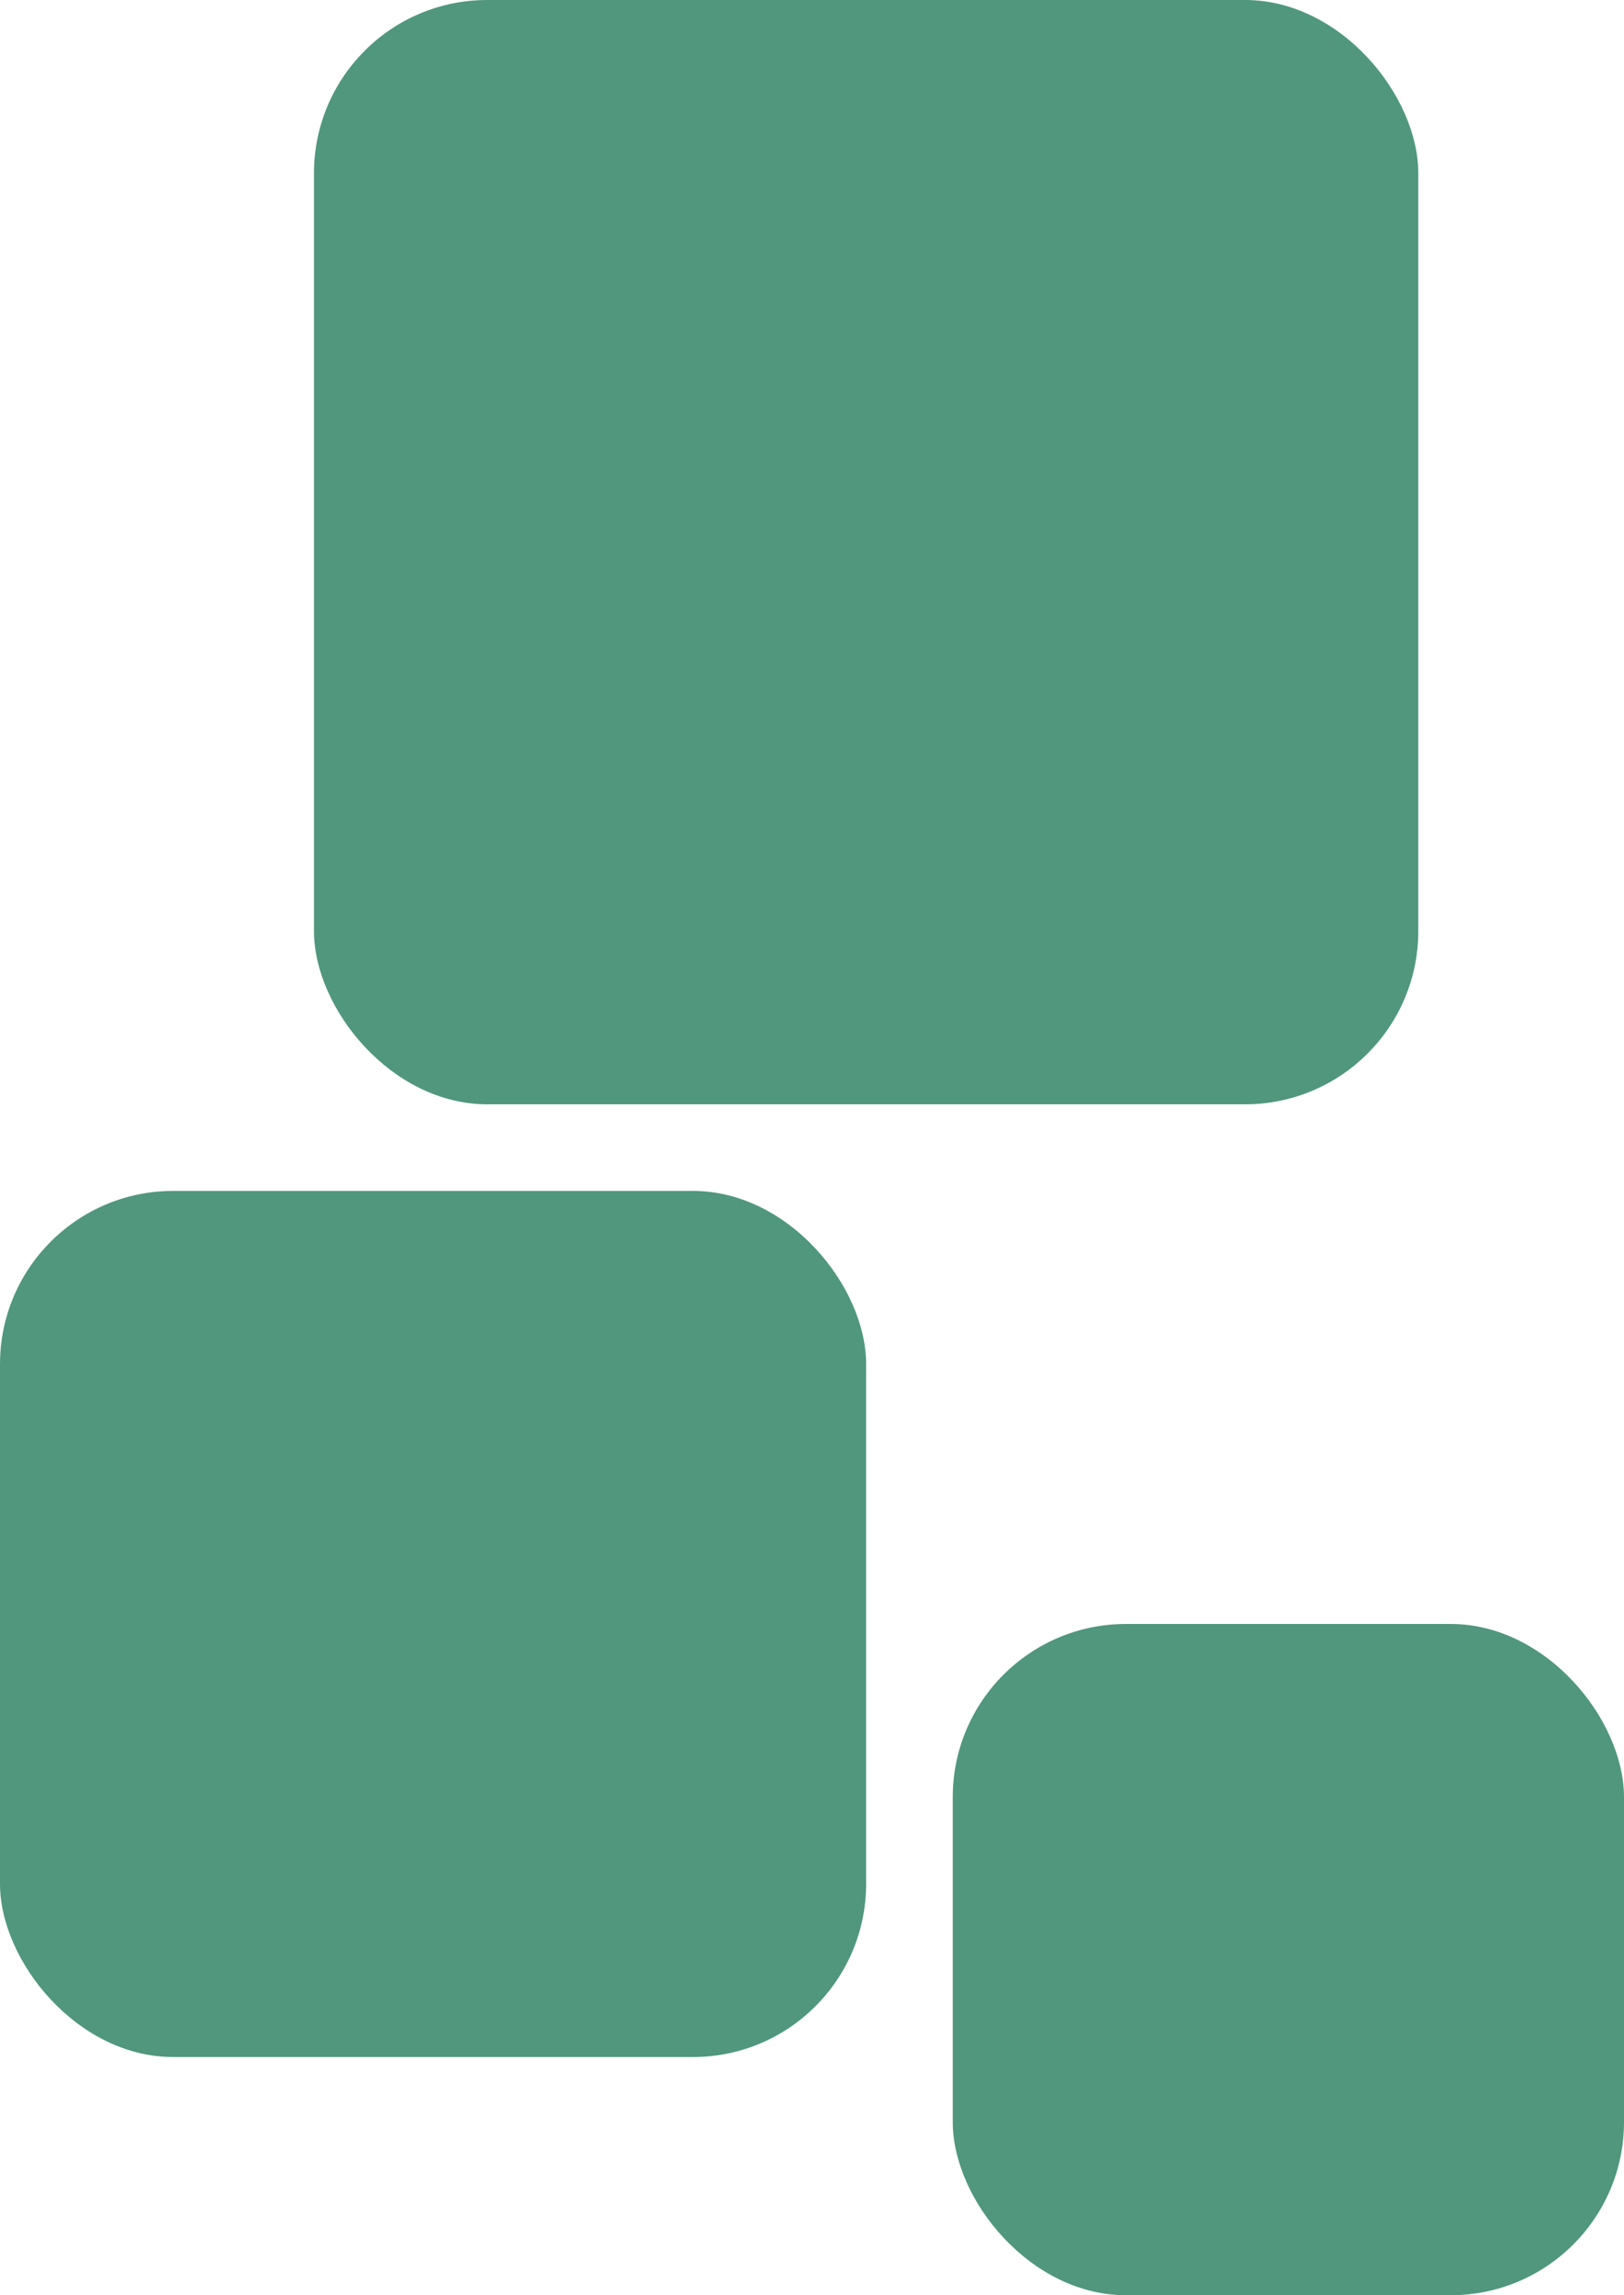
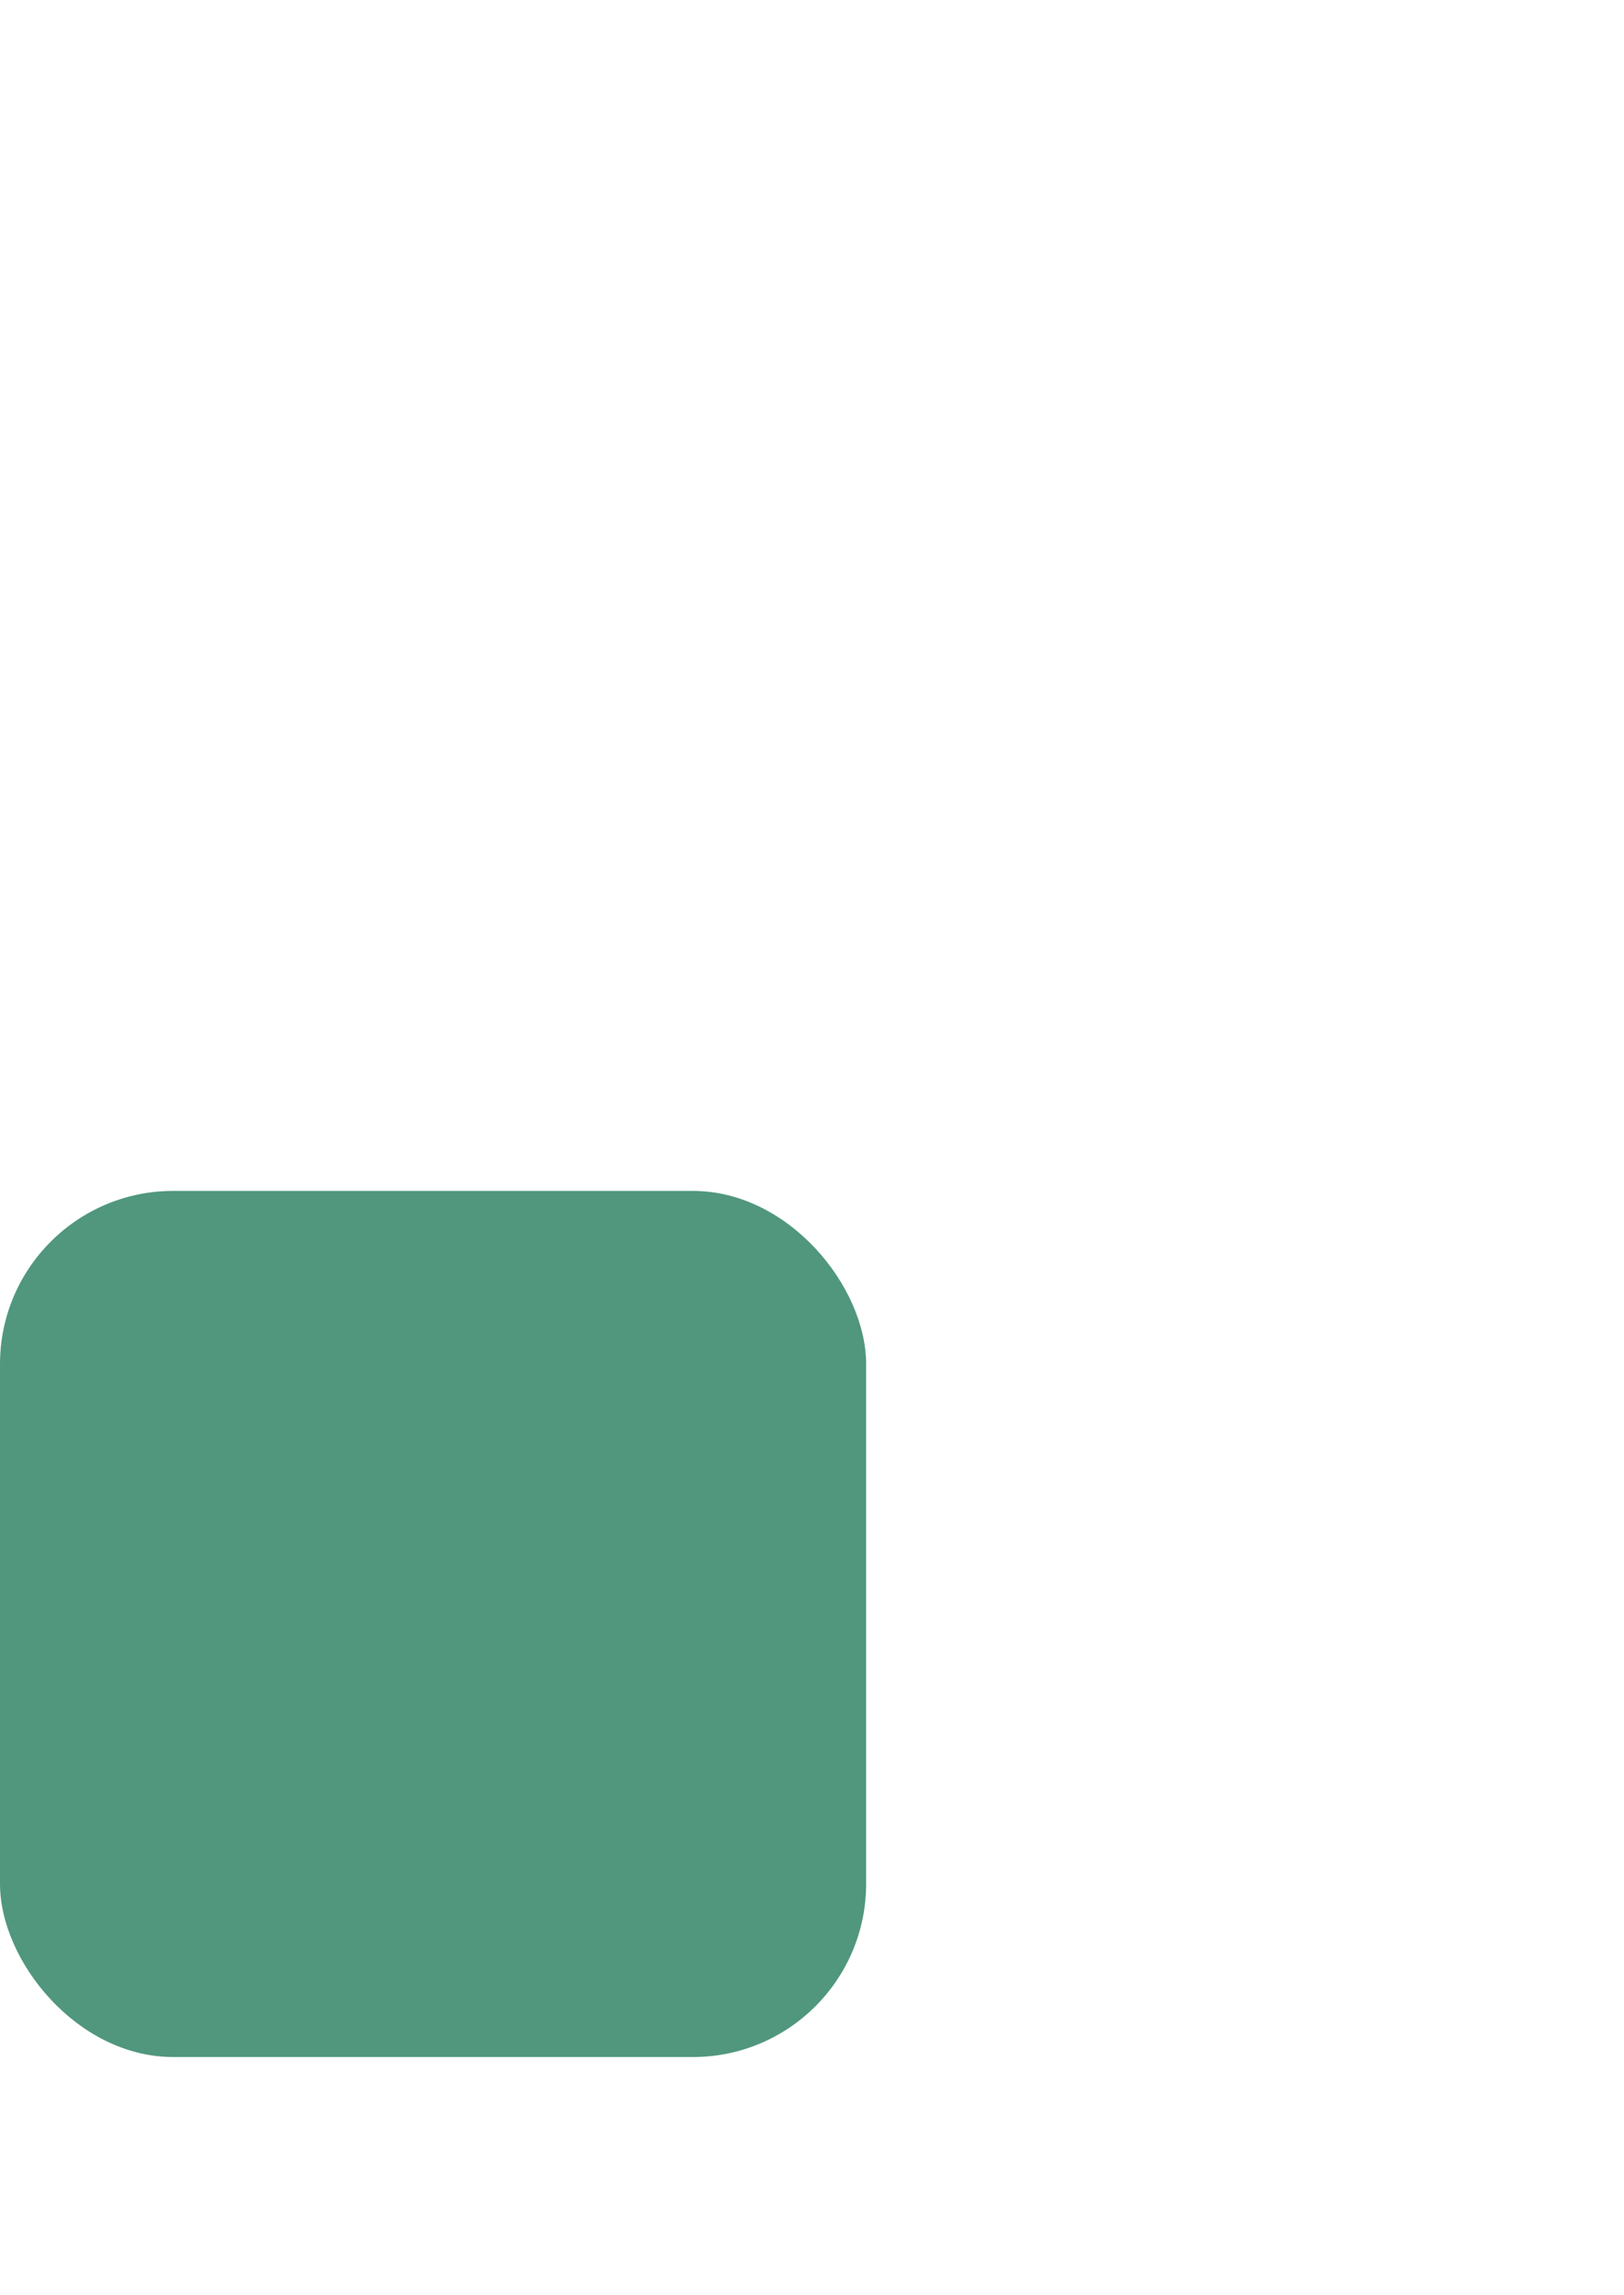
<svg xmlns="http://www.w3.org/2000/svg" width="150" height="212" viewBox="0 0 150 212">
  <g id="Raggruppa_85" data-name="Raggruppa 85" transform="translate(-84 -514)">
-     <rect id="Rettangolo_137" data-name="Rettangolo 137" width="62" height="62" rx="16" transform="translate(172 664)" fill="#076c46" opacity="0.7" />
    <rect id="Rettangolo_172" data-name="Rettangolo 172" width="80" height="80" rx="16" transform="translate(84 624)" fill="#076c46" opacity="0.7" />
-     <rect id="Rettangolo_173" data-name="Rettangolo 173" width="102" height="102" rx="16" transform="translate(113 514)" fill="#076c46" opacity="0.7" />
  </g>
</svg>